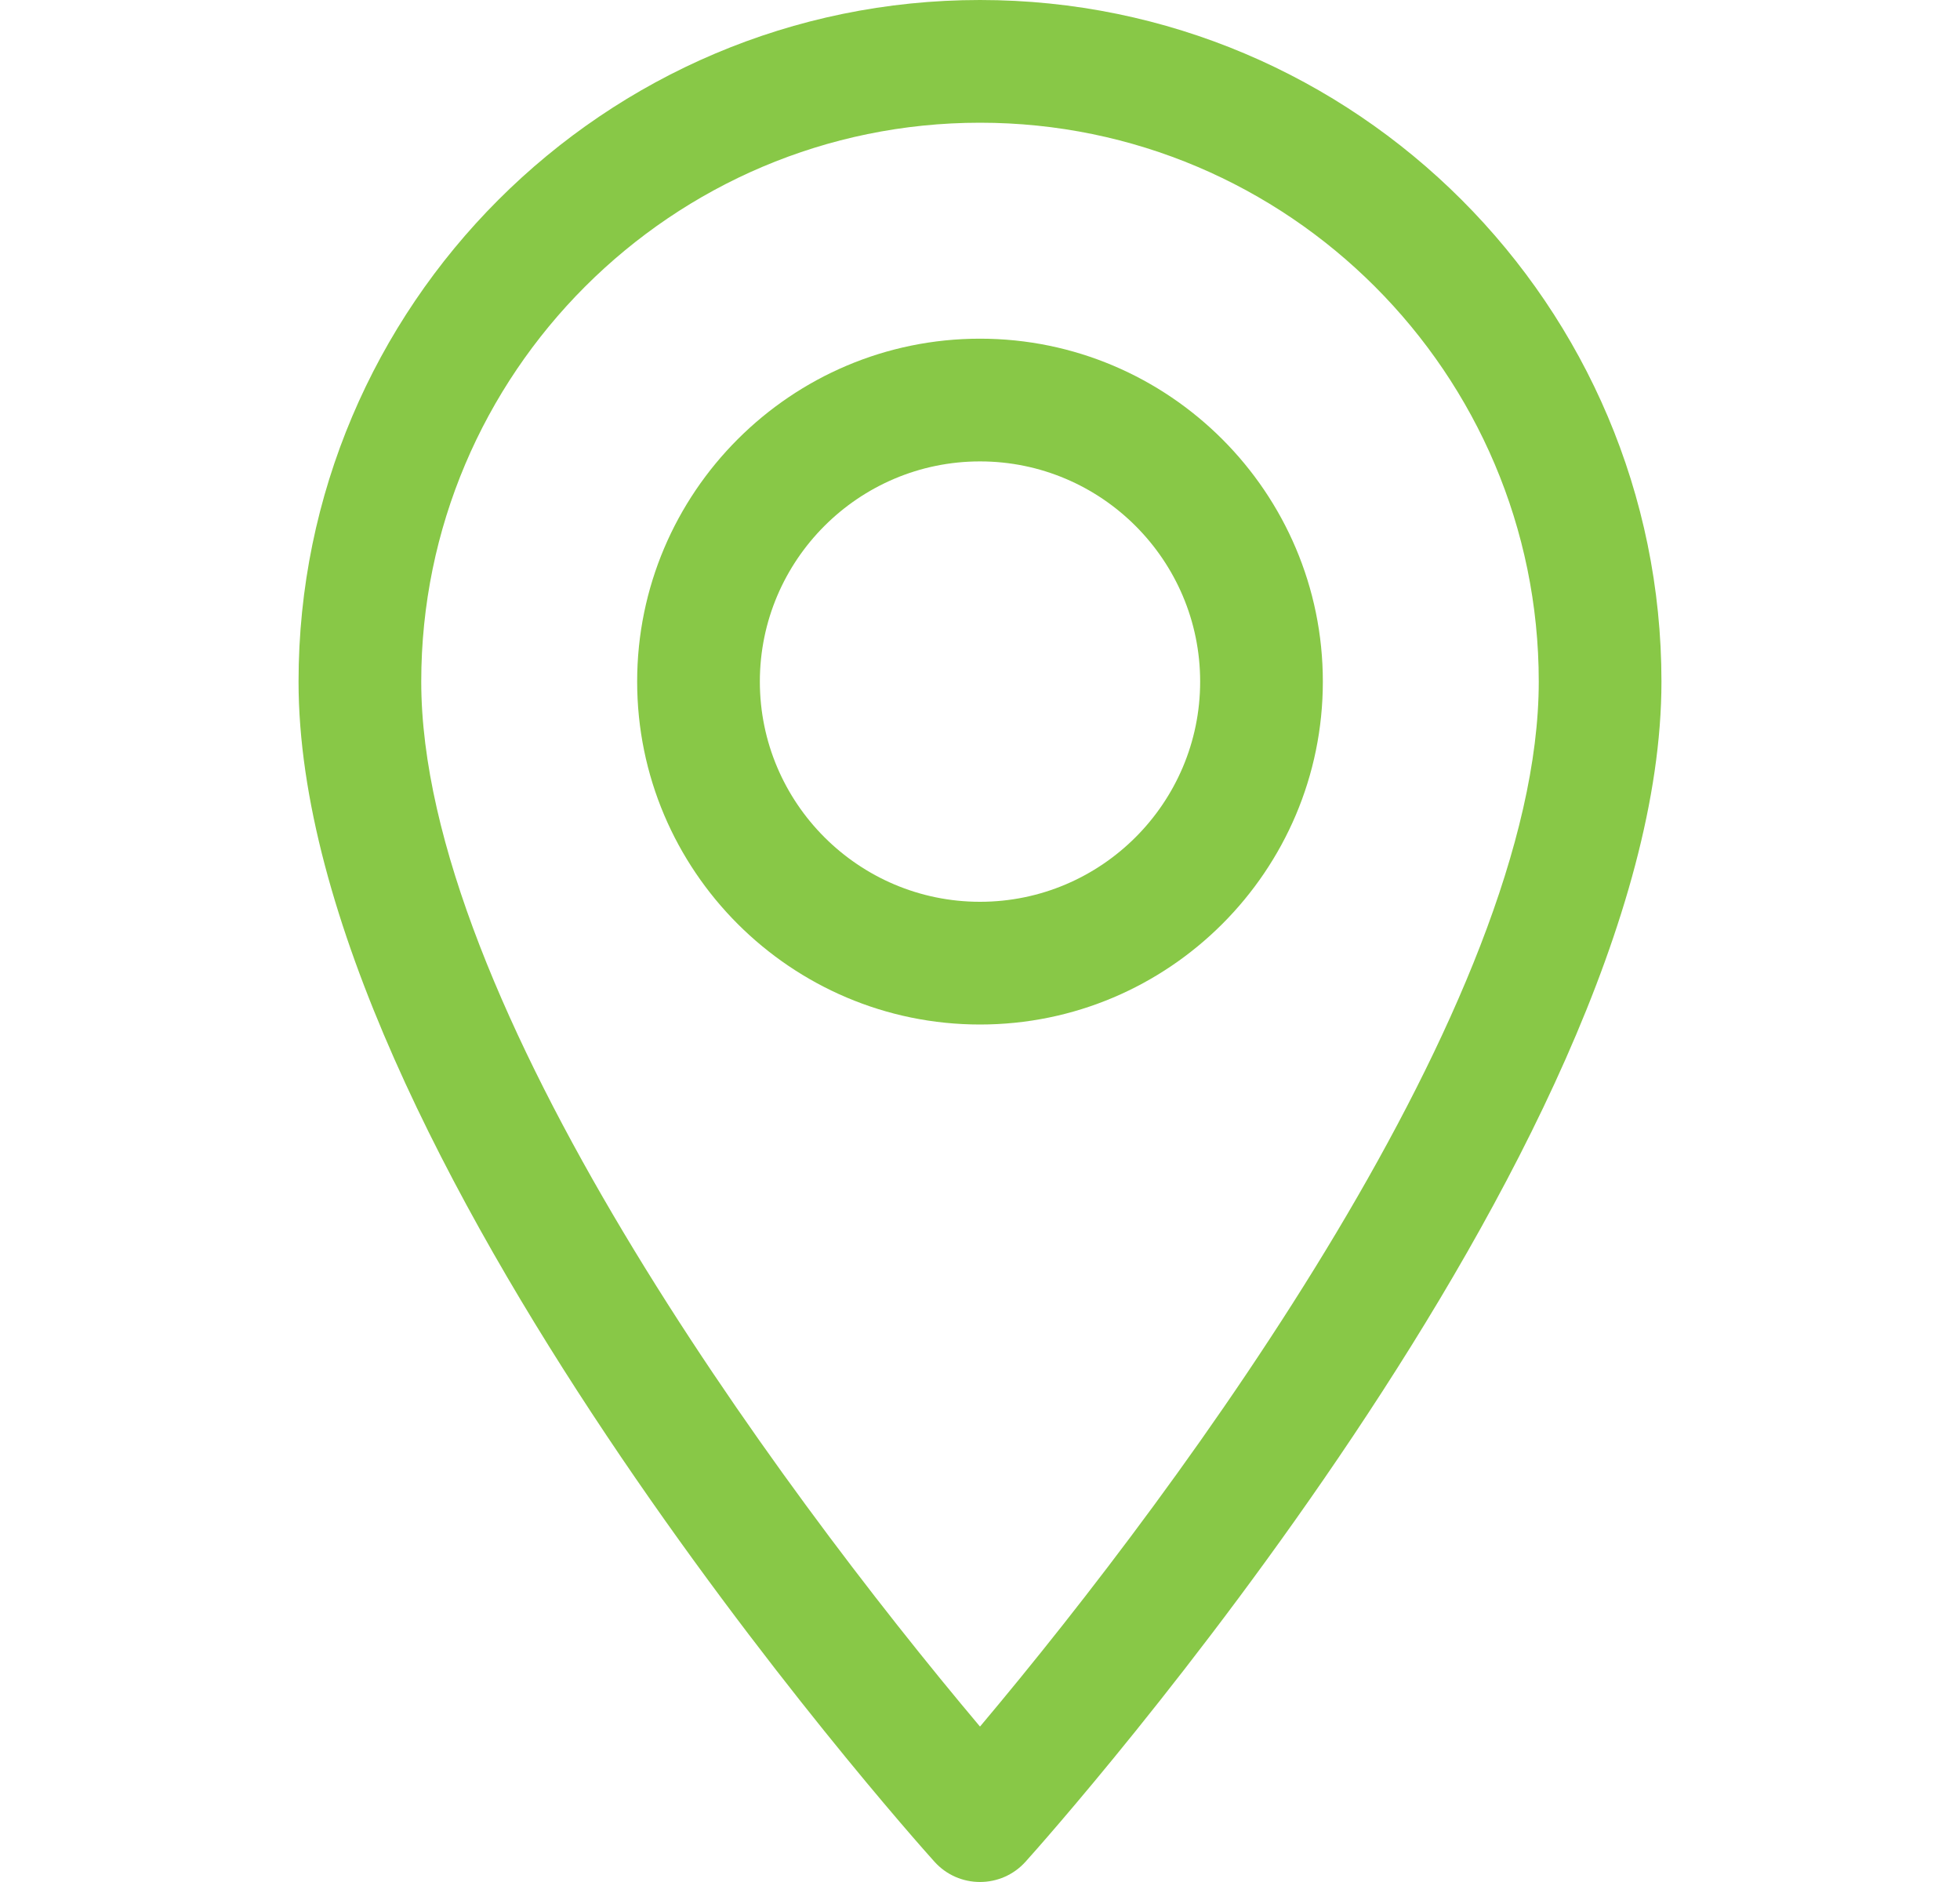
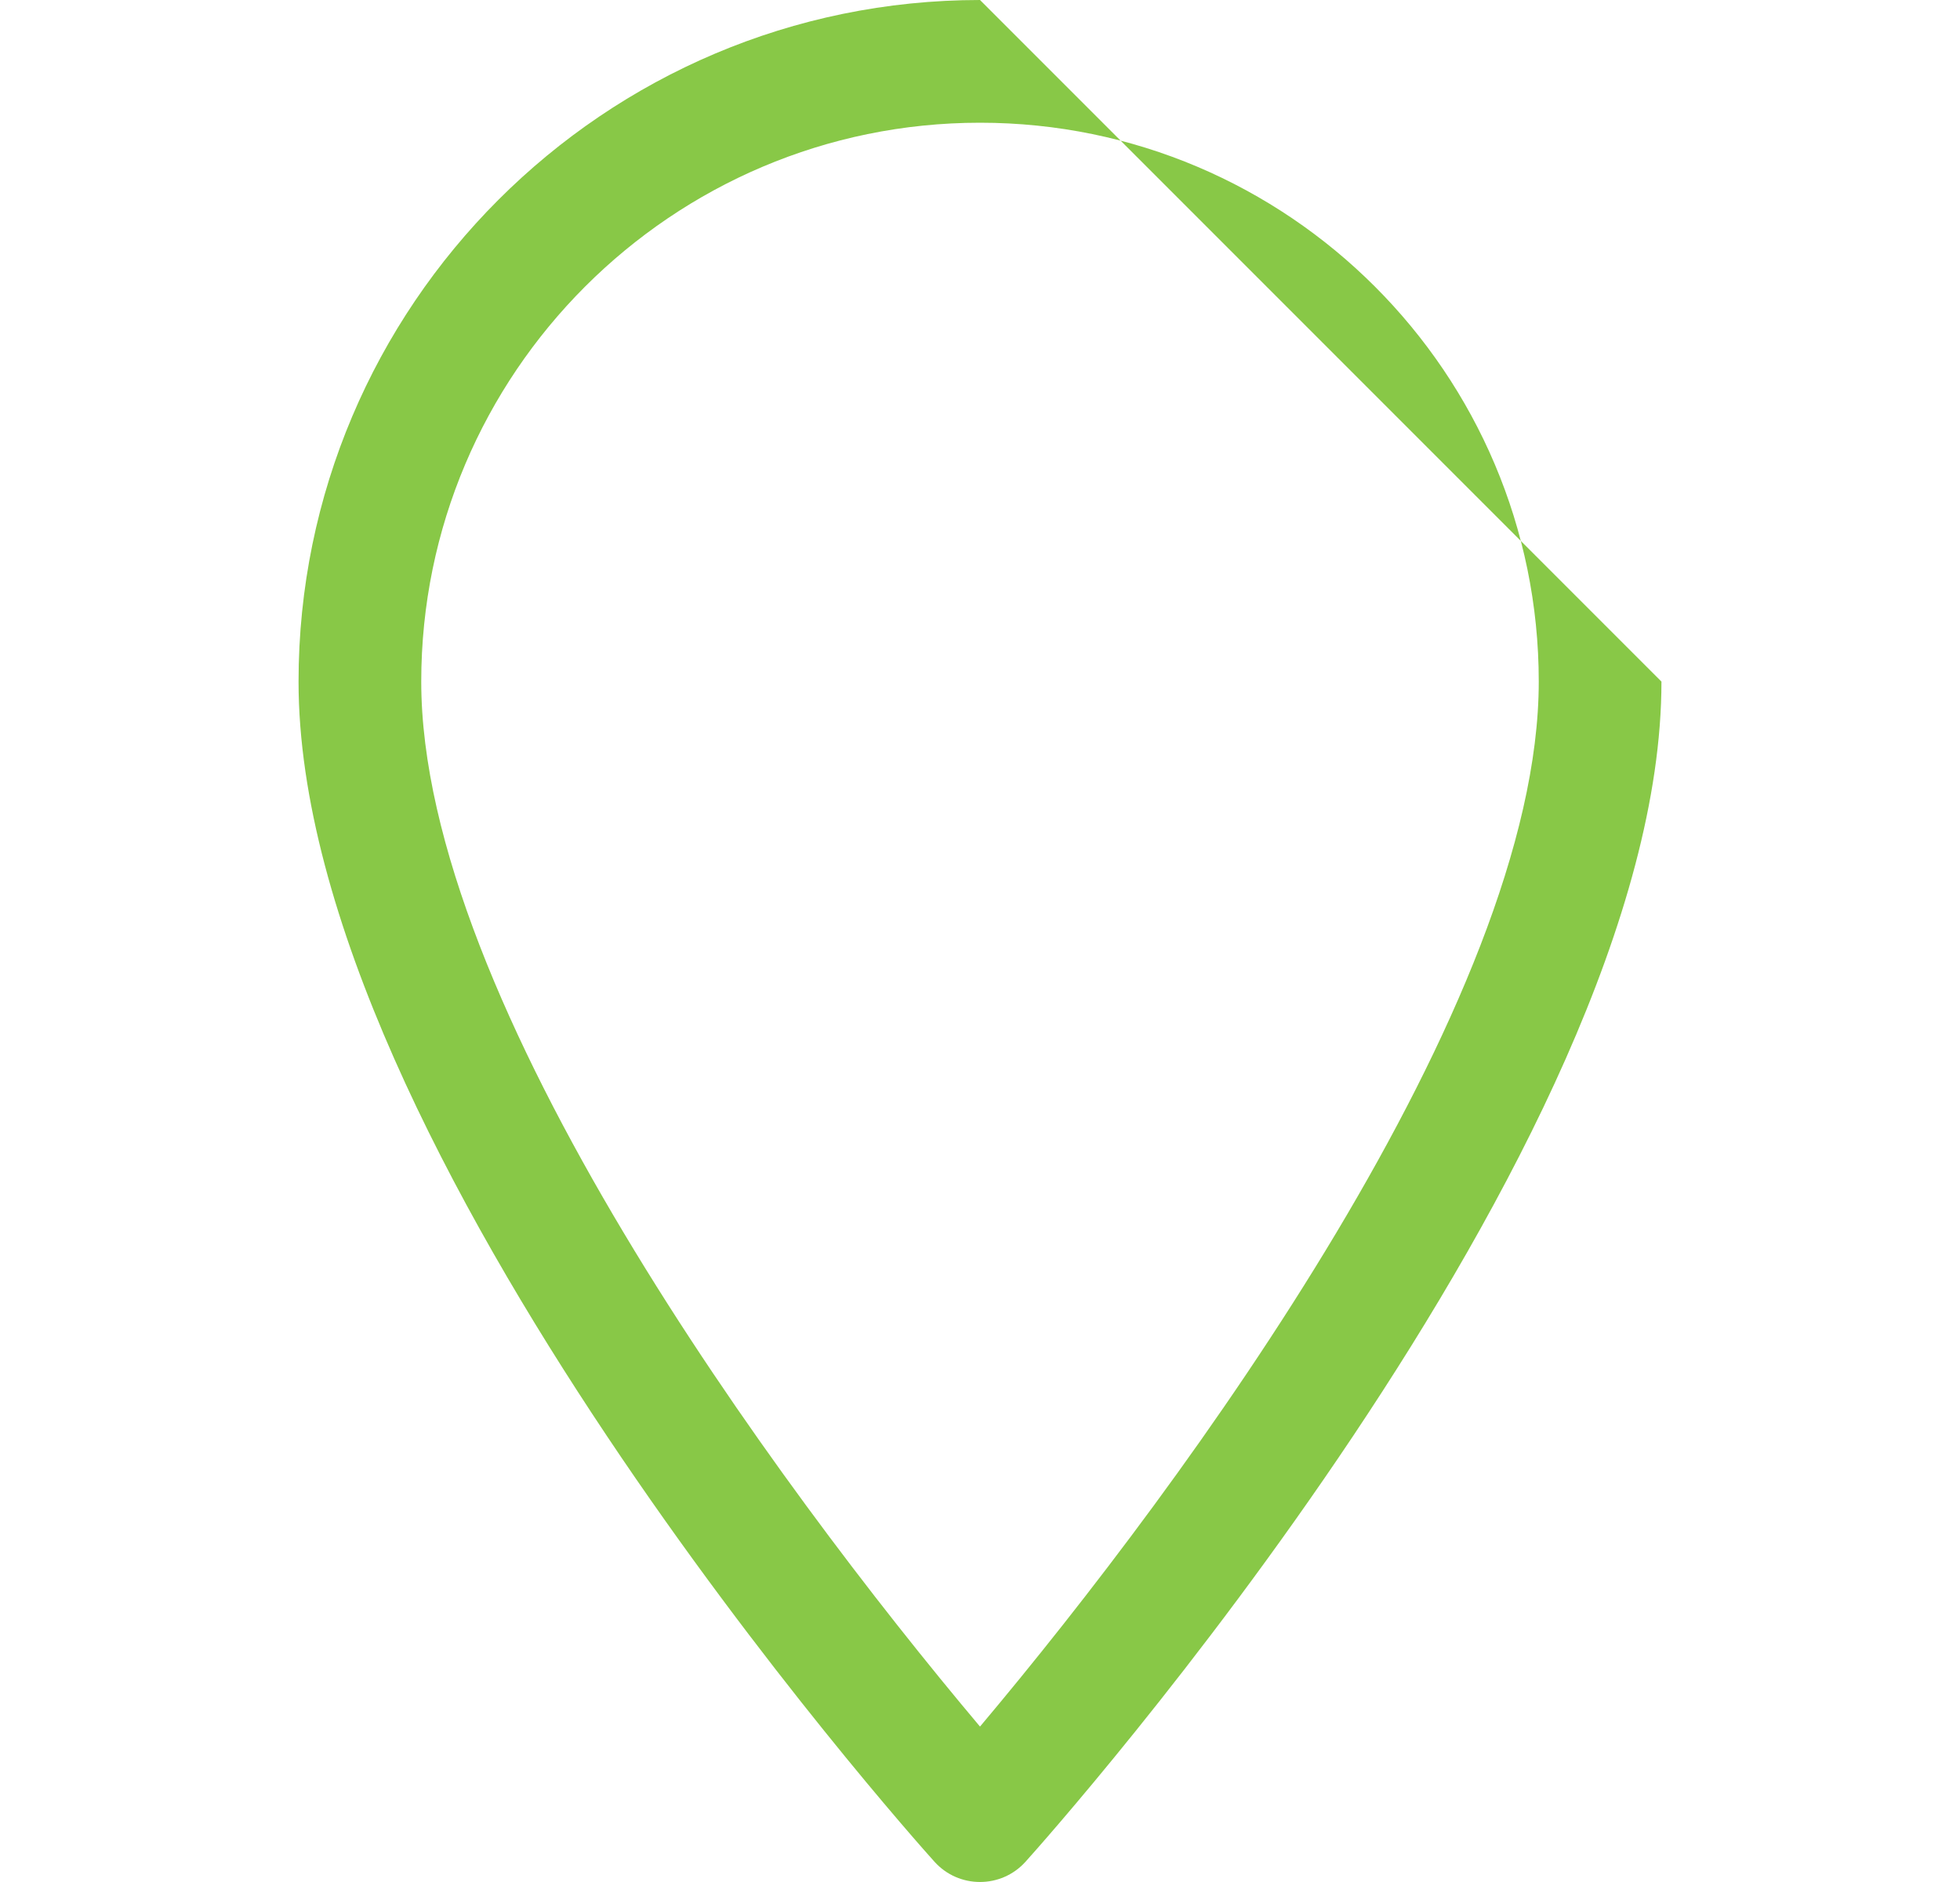
<svg xmlns="http://www.w3.org/2000/svg" width="25" height="24" viewBox="0 0 25 24" fill="none">
-   <path d="M12.5 0C7.707 0 3.808 3.899 3.808 8.692C3.808 14.64 11.586 23.372 11.918 23.74C12.229 24.087 12.772 24.086 13.082 23.74C13.414 23.372 21.192 14.64 21.192 8.692C21.192 3.899 17.293 0 12.5 0ZM12.5 22.018C9.882 18.909 5.373 12.774 5.373 8.692C5.373 4.762 8.57 1.565 12.5 1.565C16.43 1.565 19.627 4.762 19.627 8.692C19.627 12.774 15.118 18.908 12.5 22.018Z" fill="#88c847" />
-   <path d="M12.5 4.319C10.089 4.319 8.127 6.281 8.127 8.692C8.127 11.103 10.089 13.065 12.5 13.065C14.911 13.065 16.873 11.103 16.873 8.692C16.873 6.281 14.911 4.319 12.5 4.319ZM12.5 11.5C10.952 11.5 9.692 10.24 9.692 8.692C9.692 7.144 10.952 5.884 12.5 5.884C14.048 5.884 15.308 7.144 15.308 8.692C15.308 10.24 14.048 11.5 12.5 11.5Z" fill="#88c847" />
+   <path d="M12.5 0C7.707 0 3.808 3.899 3.808 8.692C3.808 14.64 11.586 23.372 11.918 23.74C12.229 24.087 12.772 24.086 13.082 23.74C13.414 23.372 21.192 14.64 21.192 8.692ZM12.5 22.018C9.882 18.909 5.373 12.774 5.373 8.692C5.373 4.762 8.57 1.565 12.5 1.565C16.43 1.565 19.627 4.762 19.627 8.692C19.627 12.774 15.118 18.908 12.5 22.018Z" fill="#88c847" />
</svg>